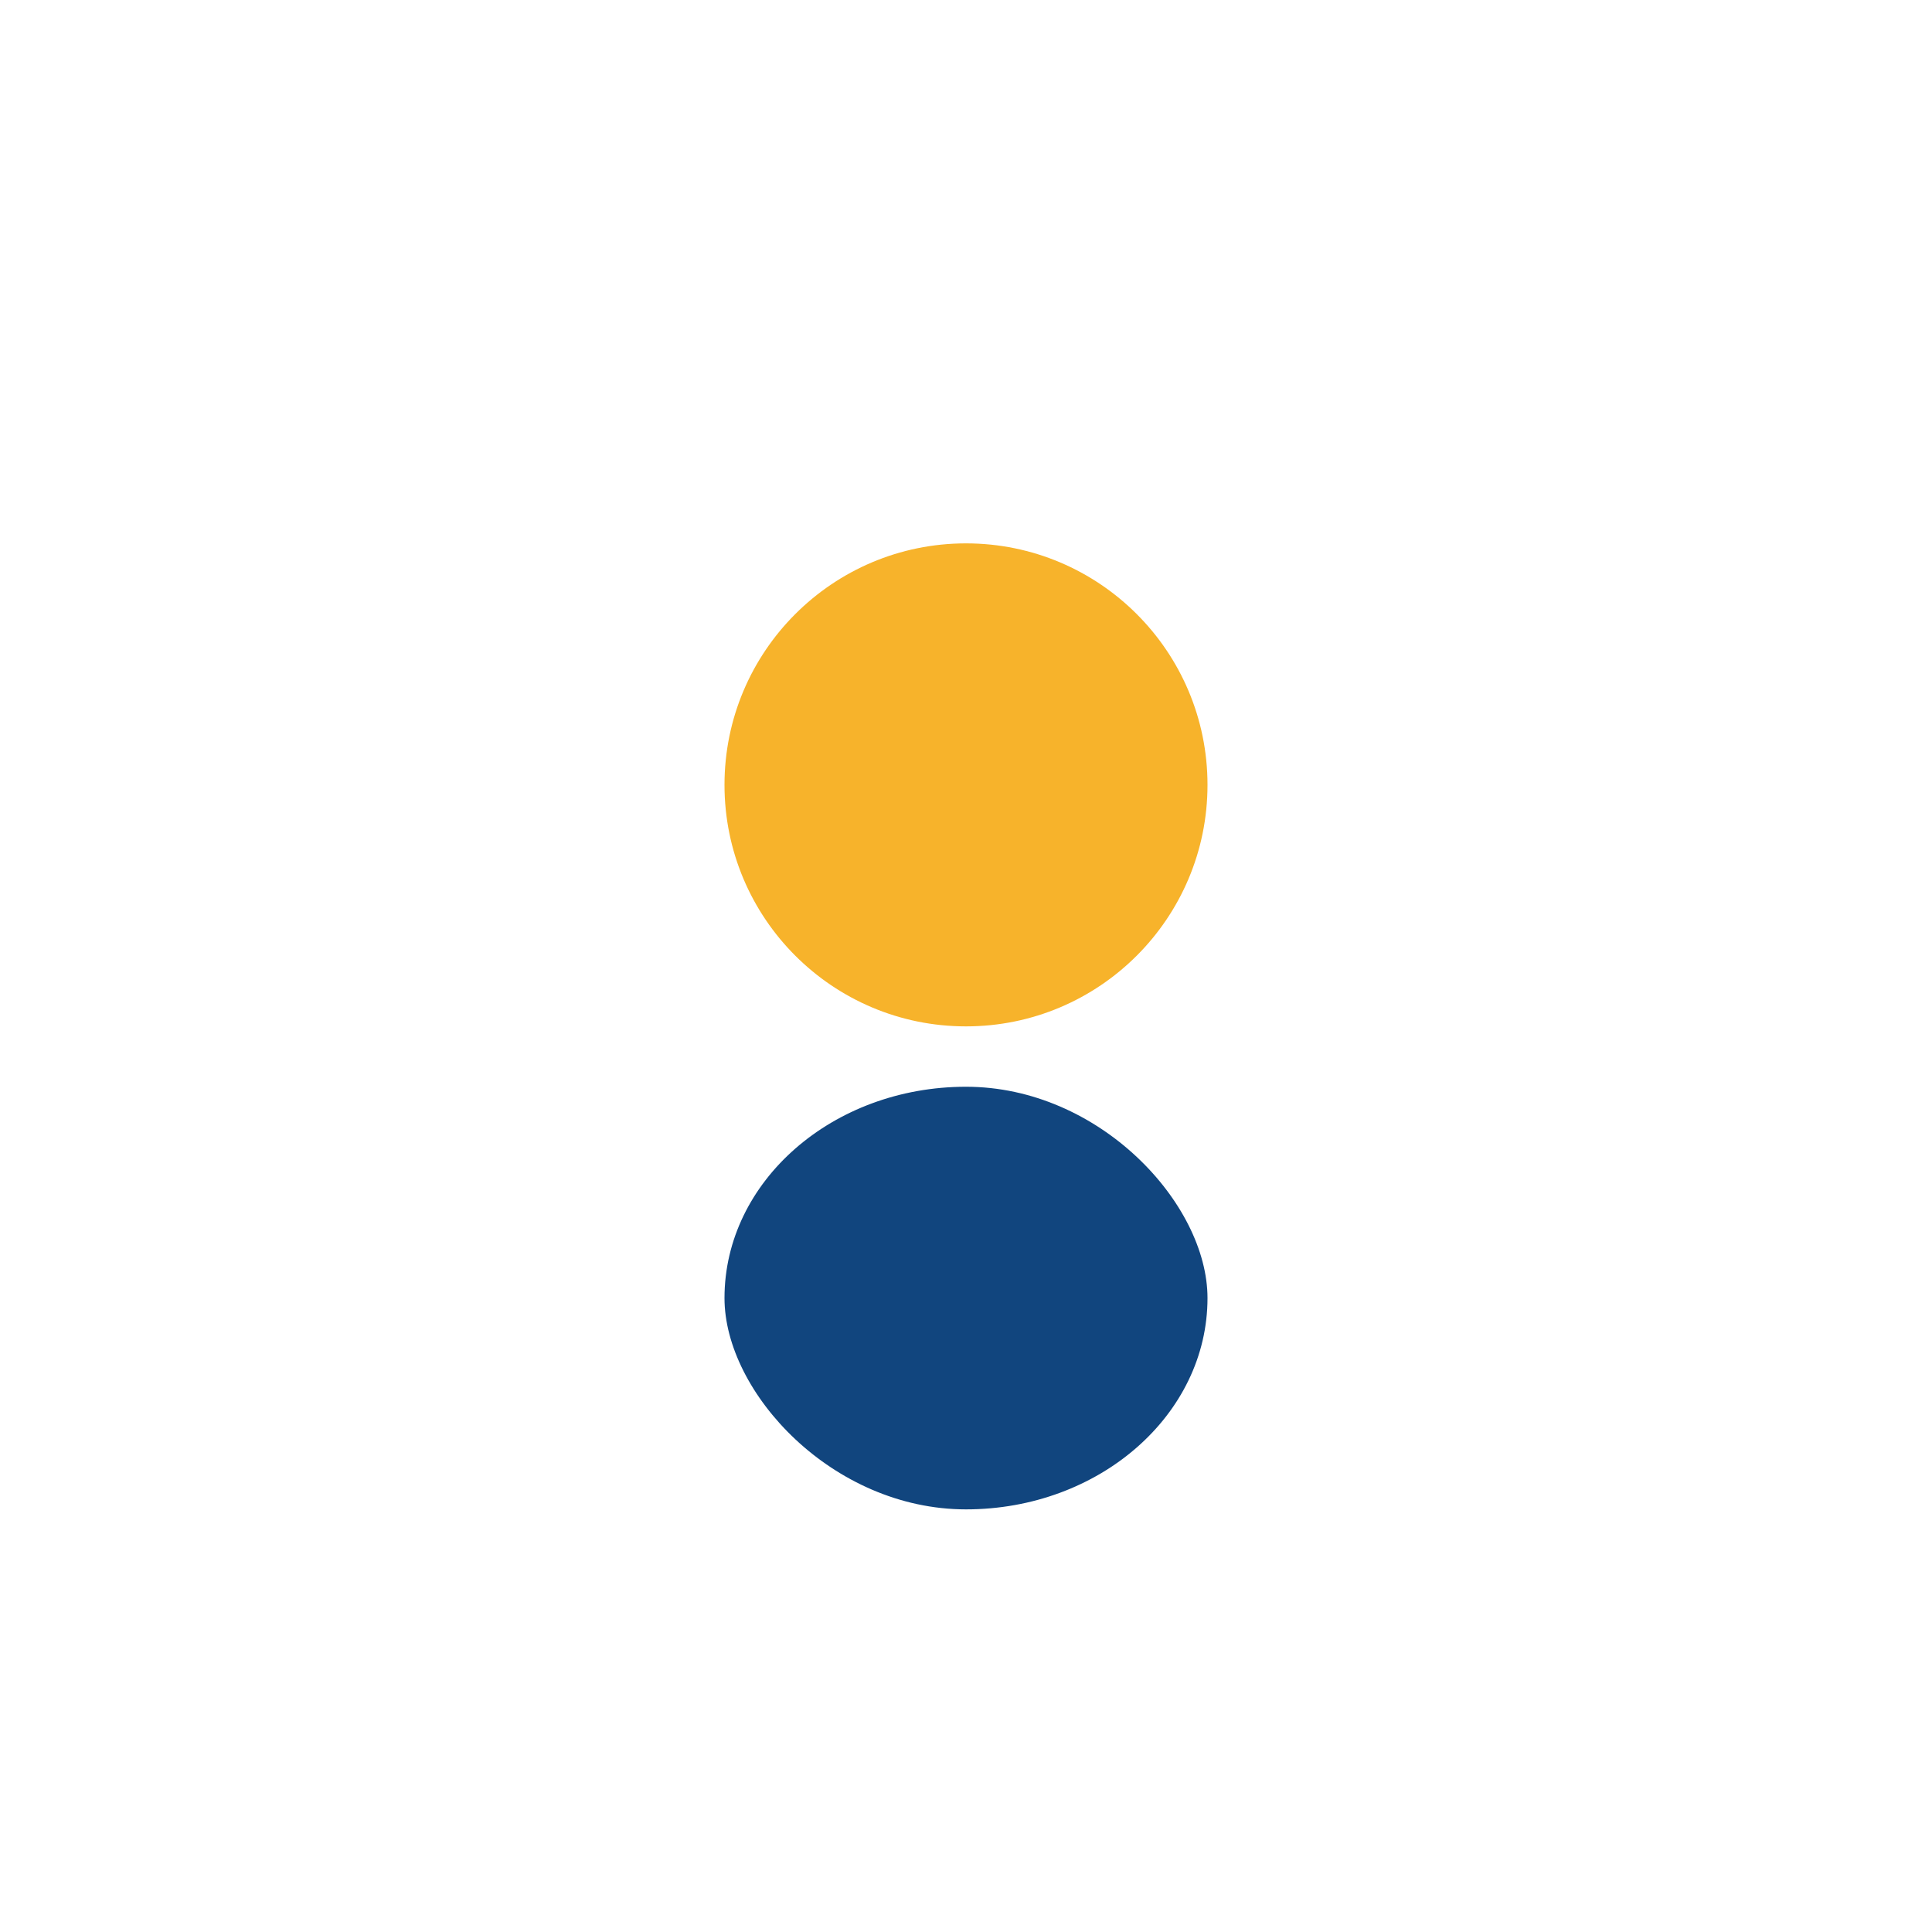
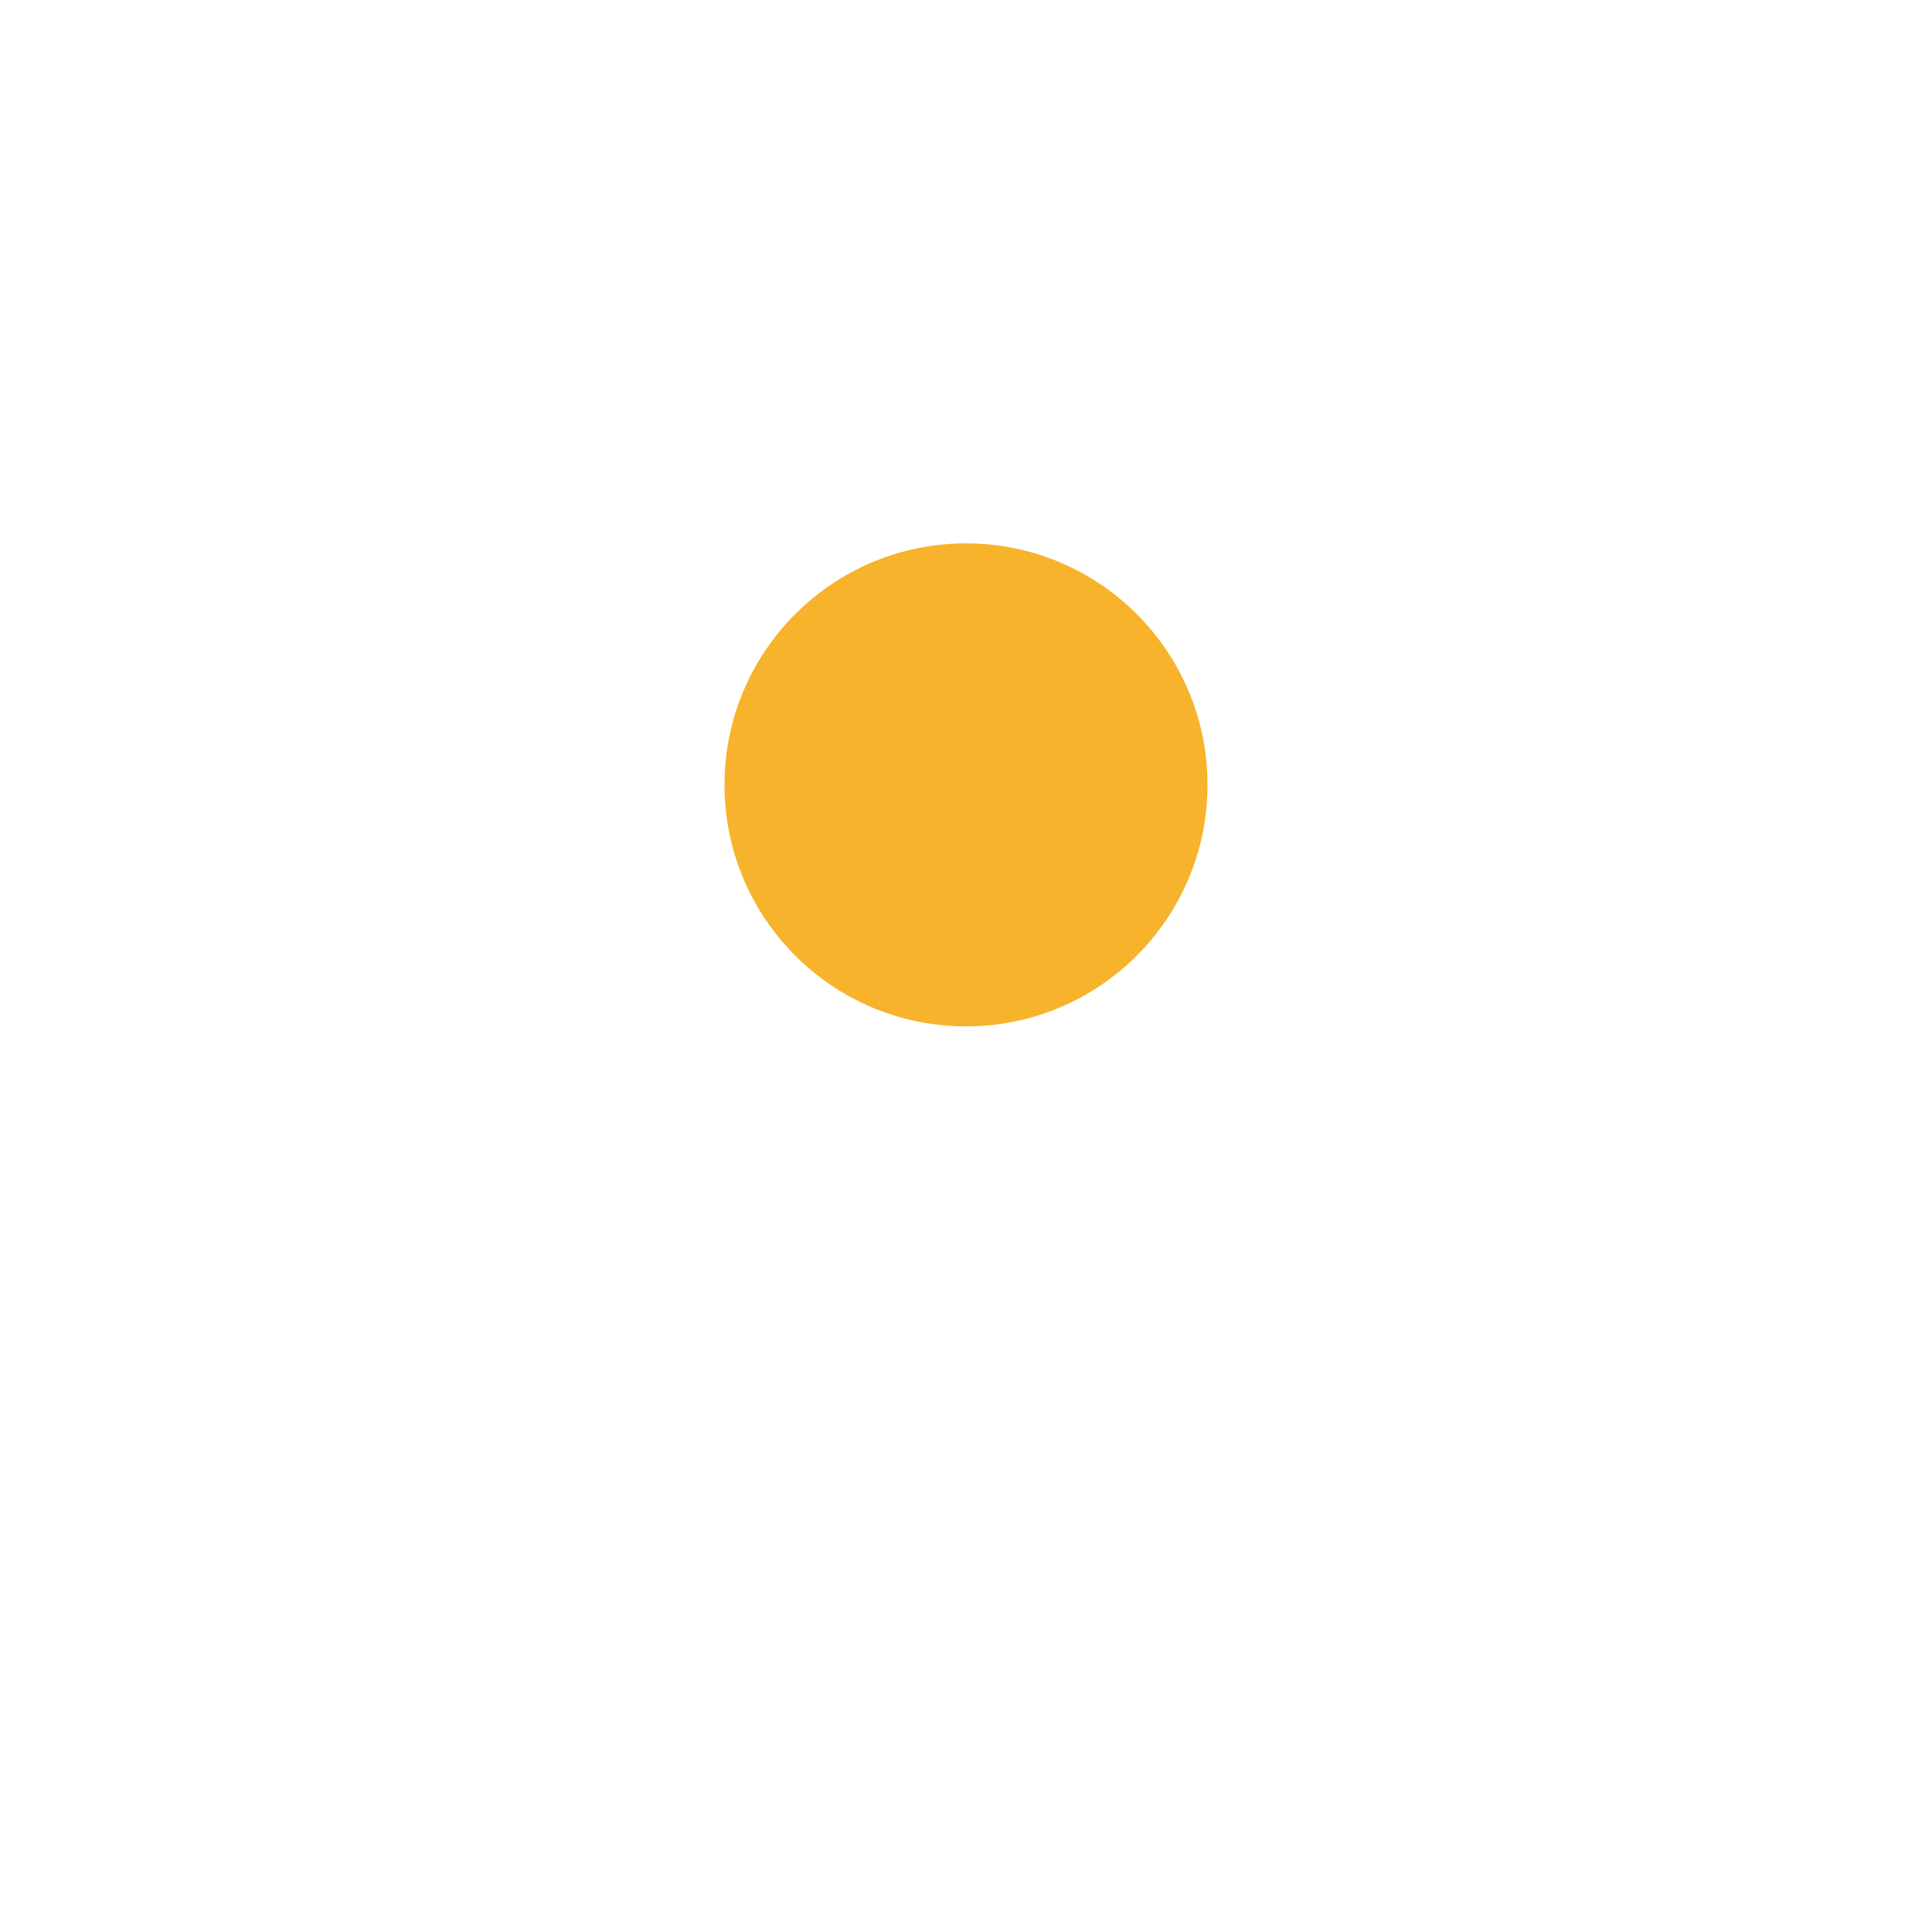
<svg xmlns="http://www.w3.org/2000/svg" width="32" height="32" viewBox="0 0 32 32">
  <circle cx="16" cy="13" r="4" fill="#F7B32B" />
-   <rect x="12" y="18" width="8" height="7" rx="4" fill="#11457E" />
</svg>